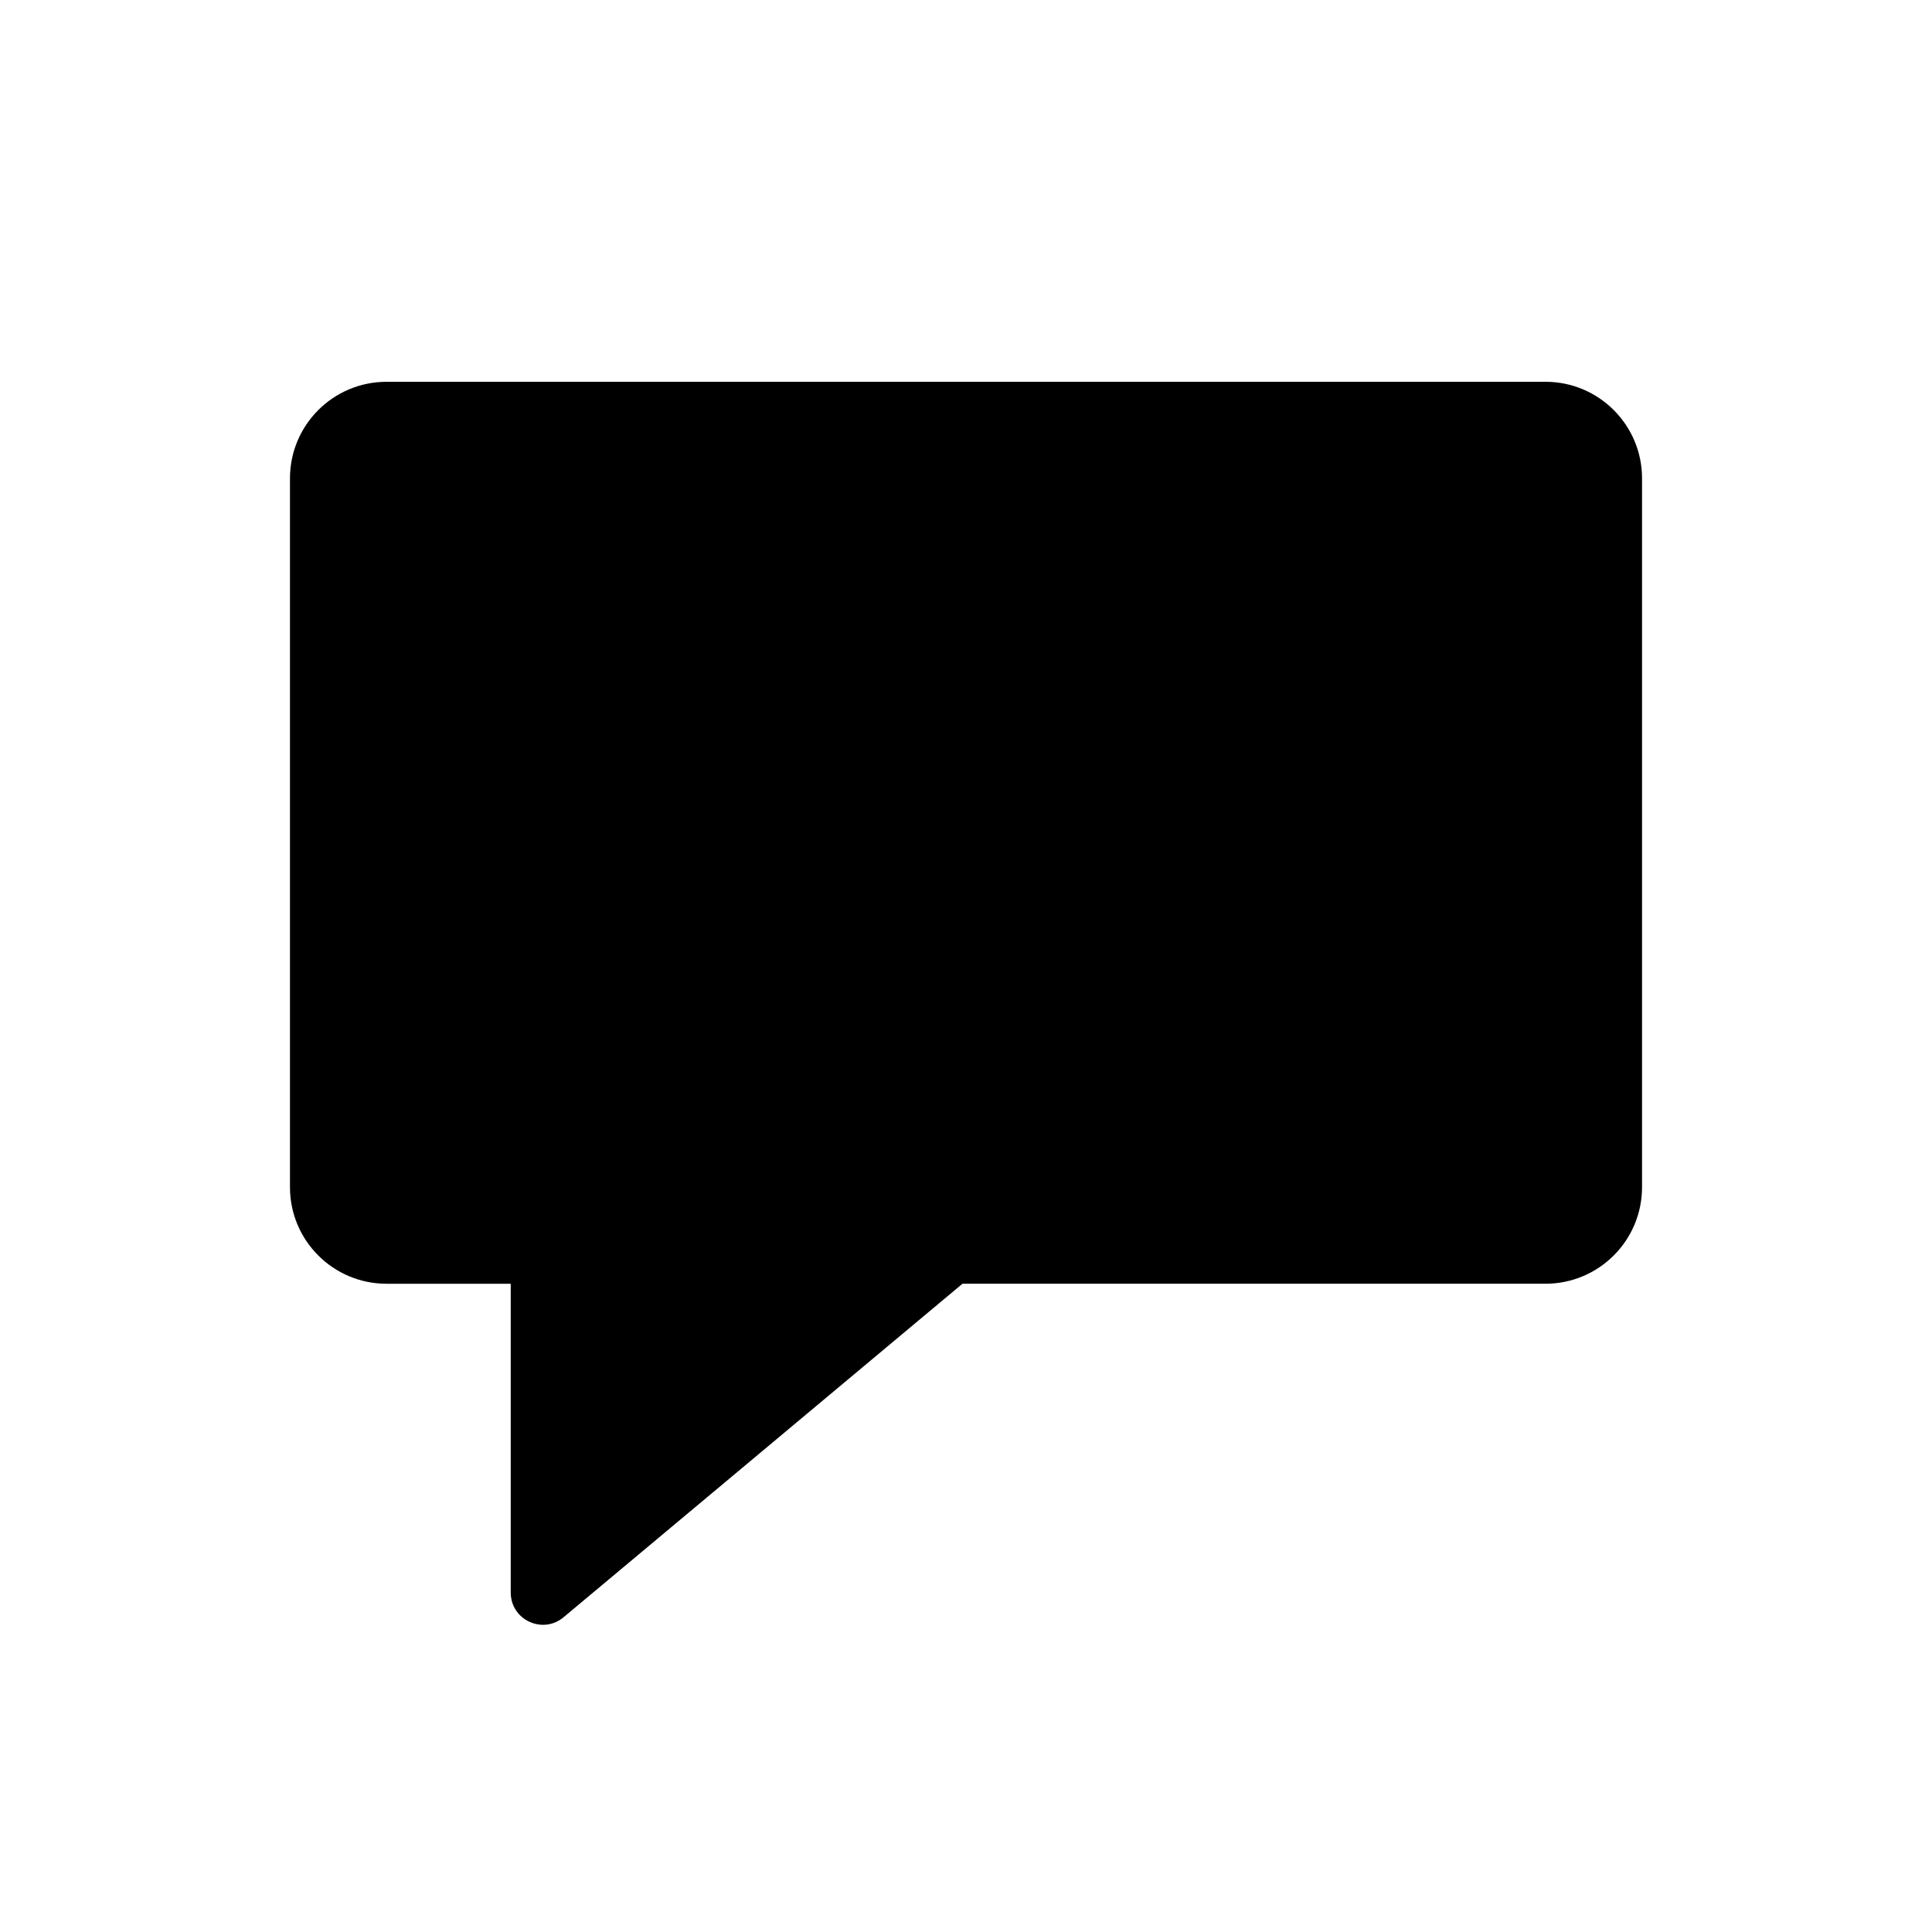
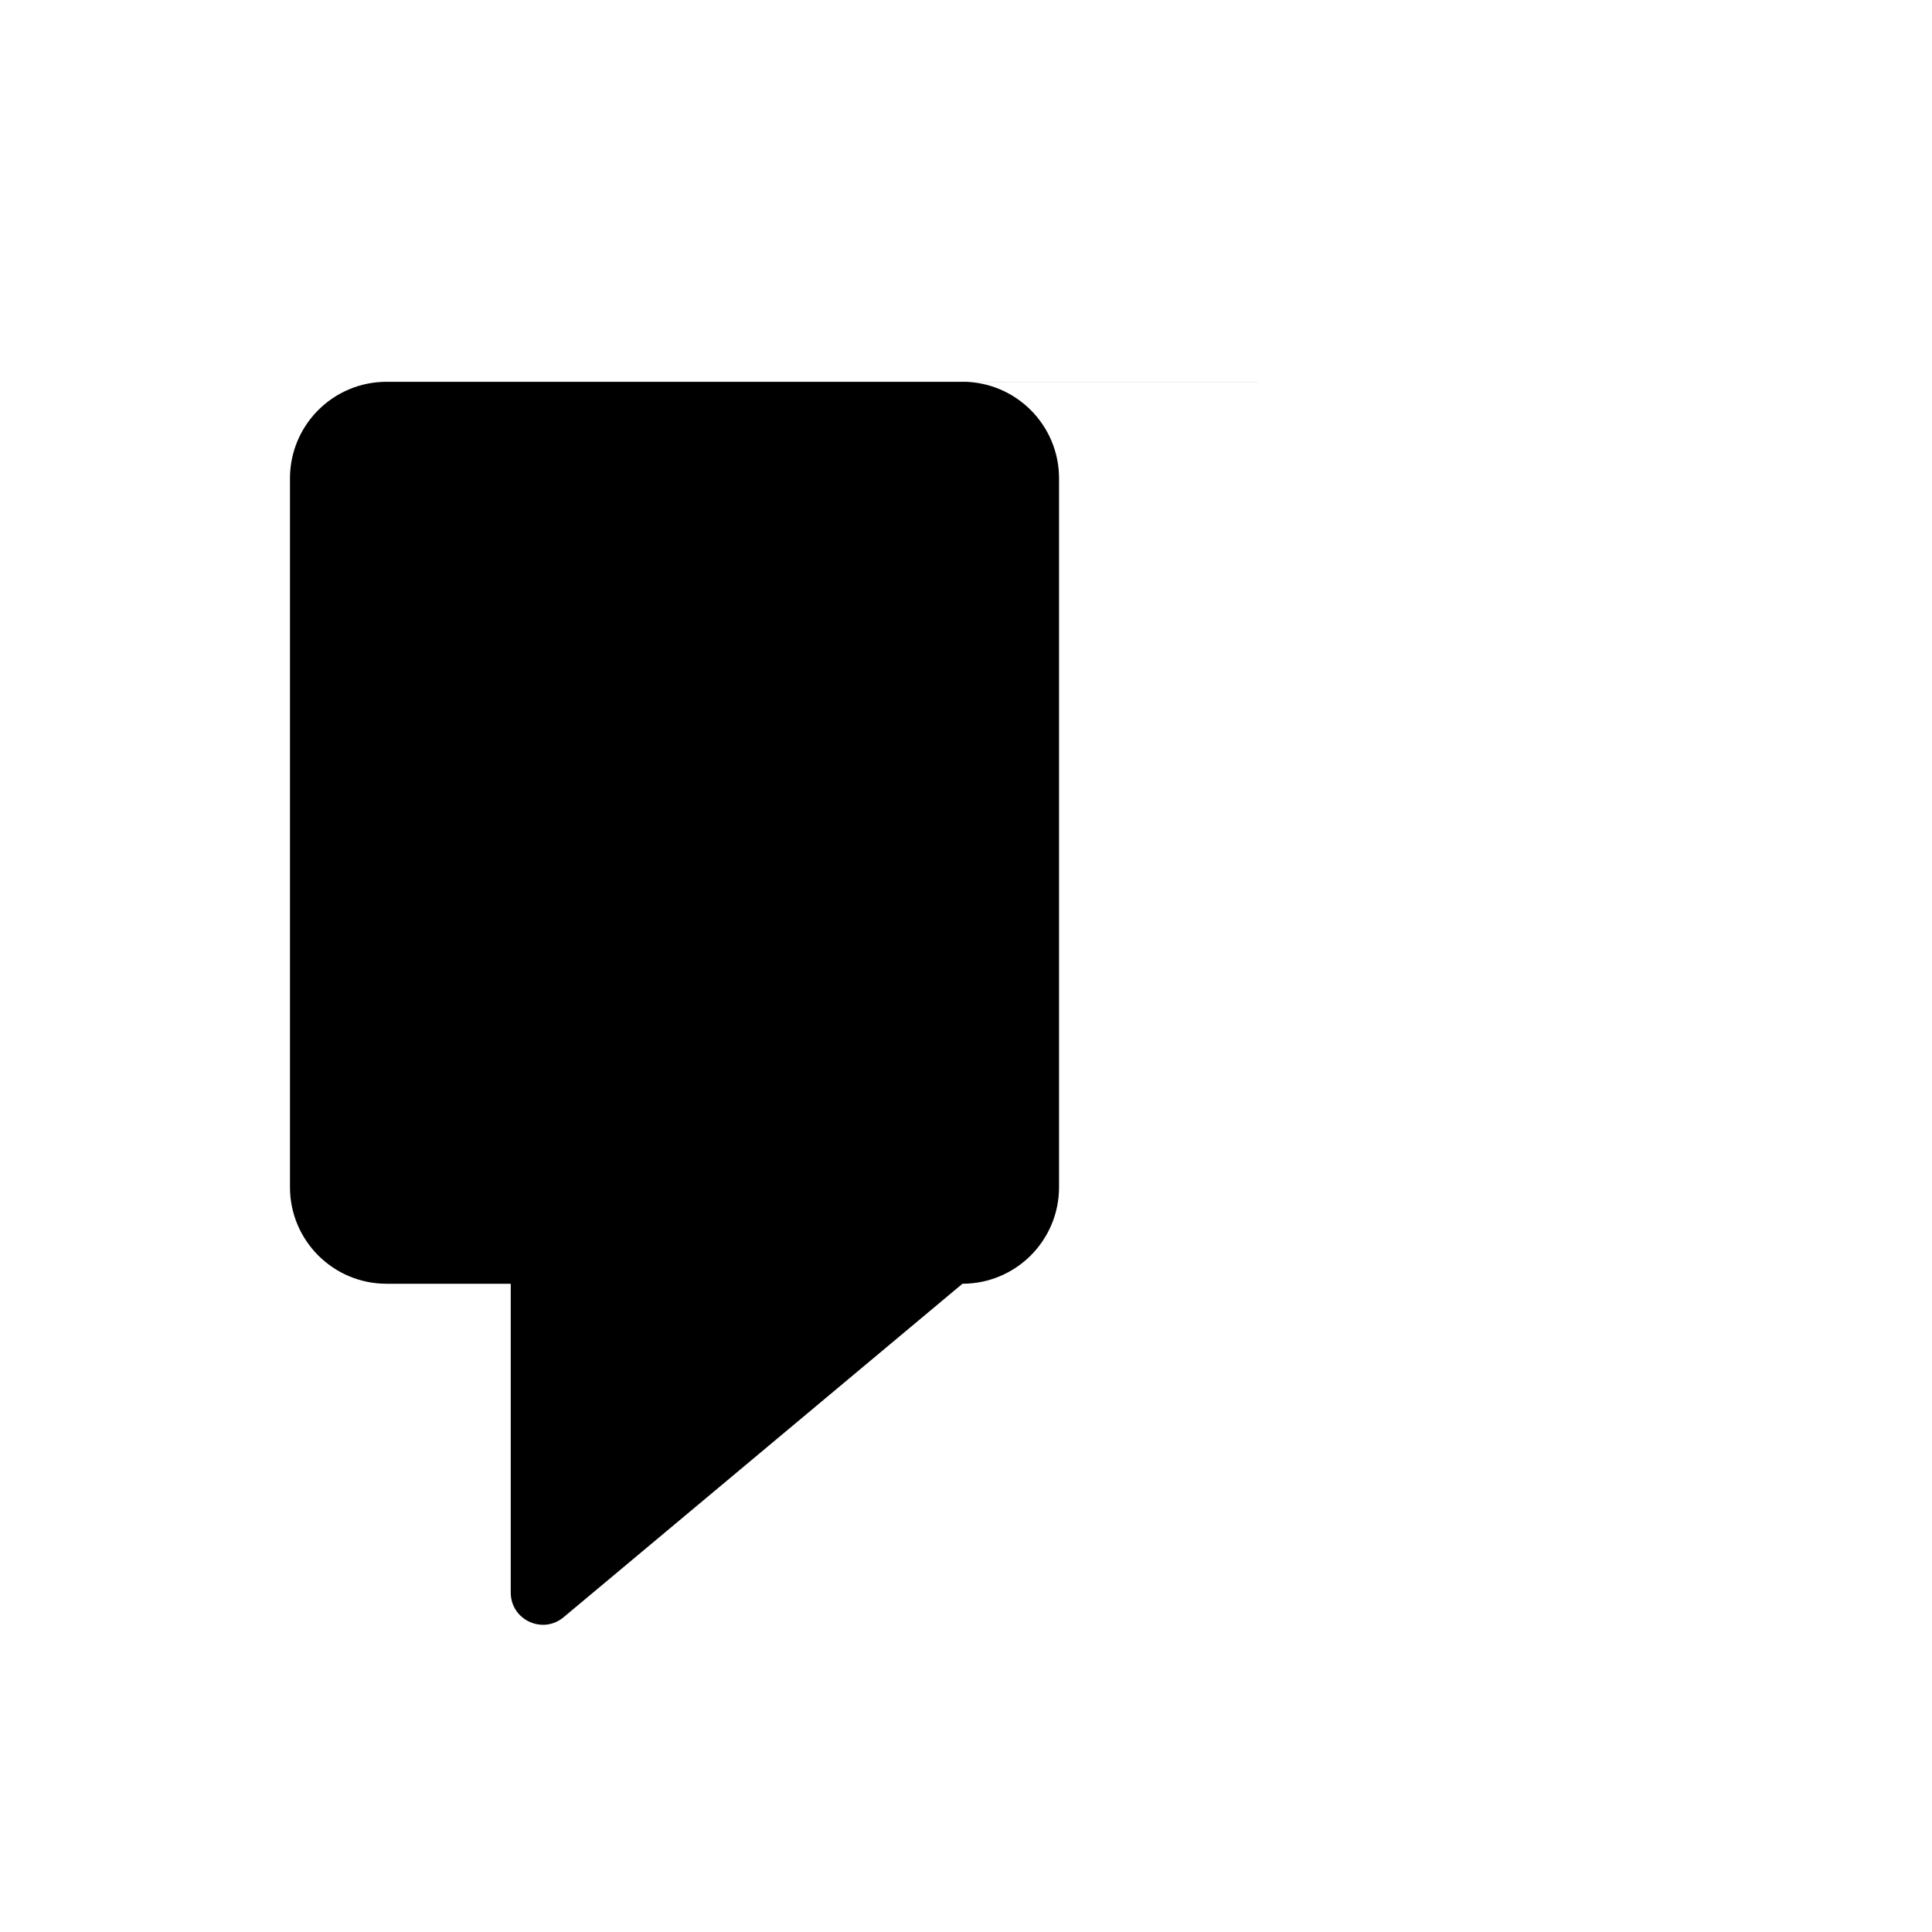
<svg xmlns="http://www.w3.org/2000/svg" fill="#000000" width="800px" height="800px" version="1.1" viewBox="144 144 512 512">
-   <path d="m553.56 245.18h-307.12c-14.137 0-25.594 11.457-25.594 25.594v187.84c0 14.137 11.457 25.594 25.594 25.594h32.91v81.836c0 7.238 8.449 11.188 14.004 6.543l105.71-88.383h154.5c14.137 0 25.594-11.457 25.594-25.594v-187.84c0-14.133-11.457-25.594-25.594-25.594z" />
+   <path d="m553.56 245.18h-307.12c-14.137 0-25.594 11.457-25.594 25.594v187.84c0 14.137 11.457 25.594 25.594 25.594h32.91v81.836c0 7.238 8.449 11.188 14.004 6.543l105.71-88.383c14.137 0 25.594-11.457 25.594-25.594v-187.84c0-14.133-11.457-25.594-25.594-25.594z" />
</svg>